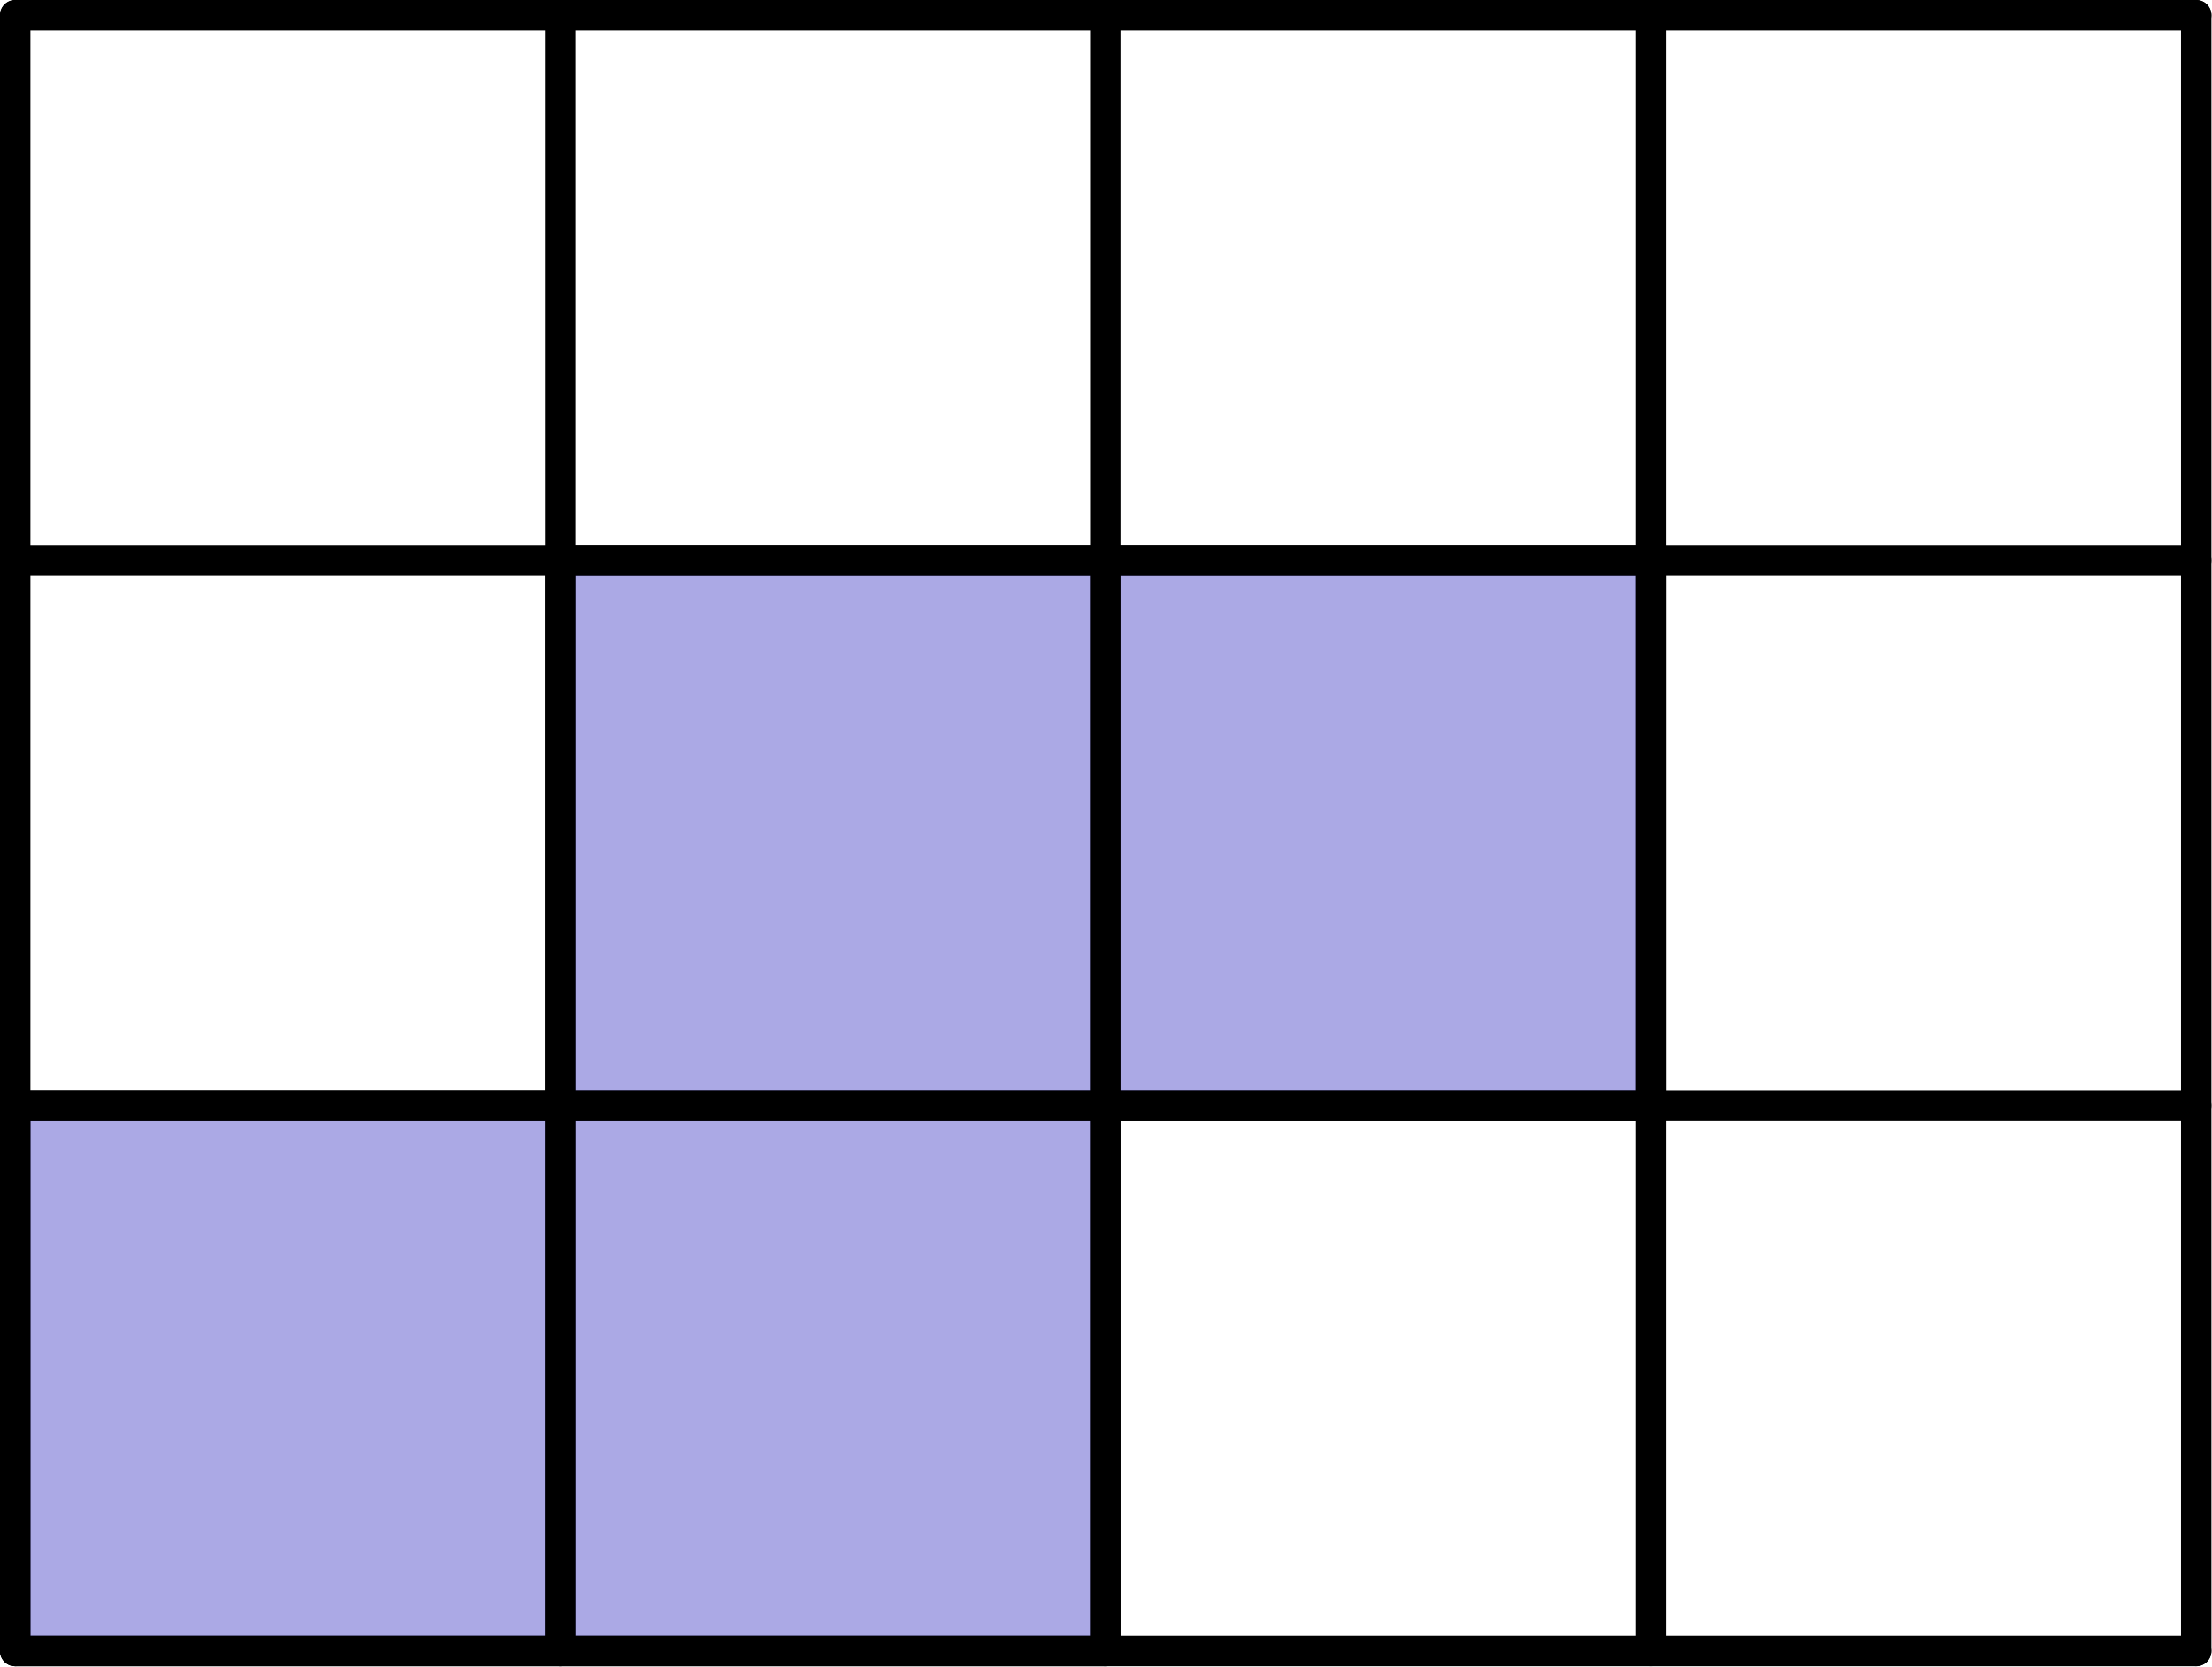
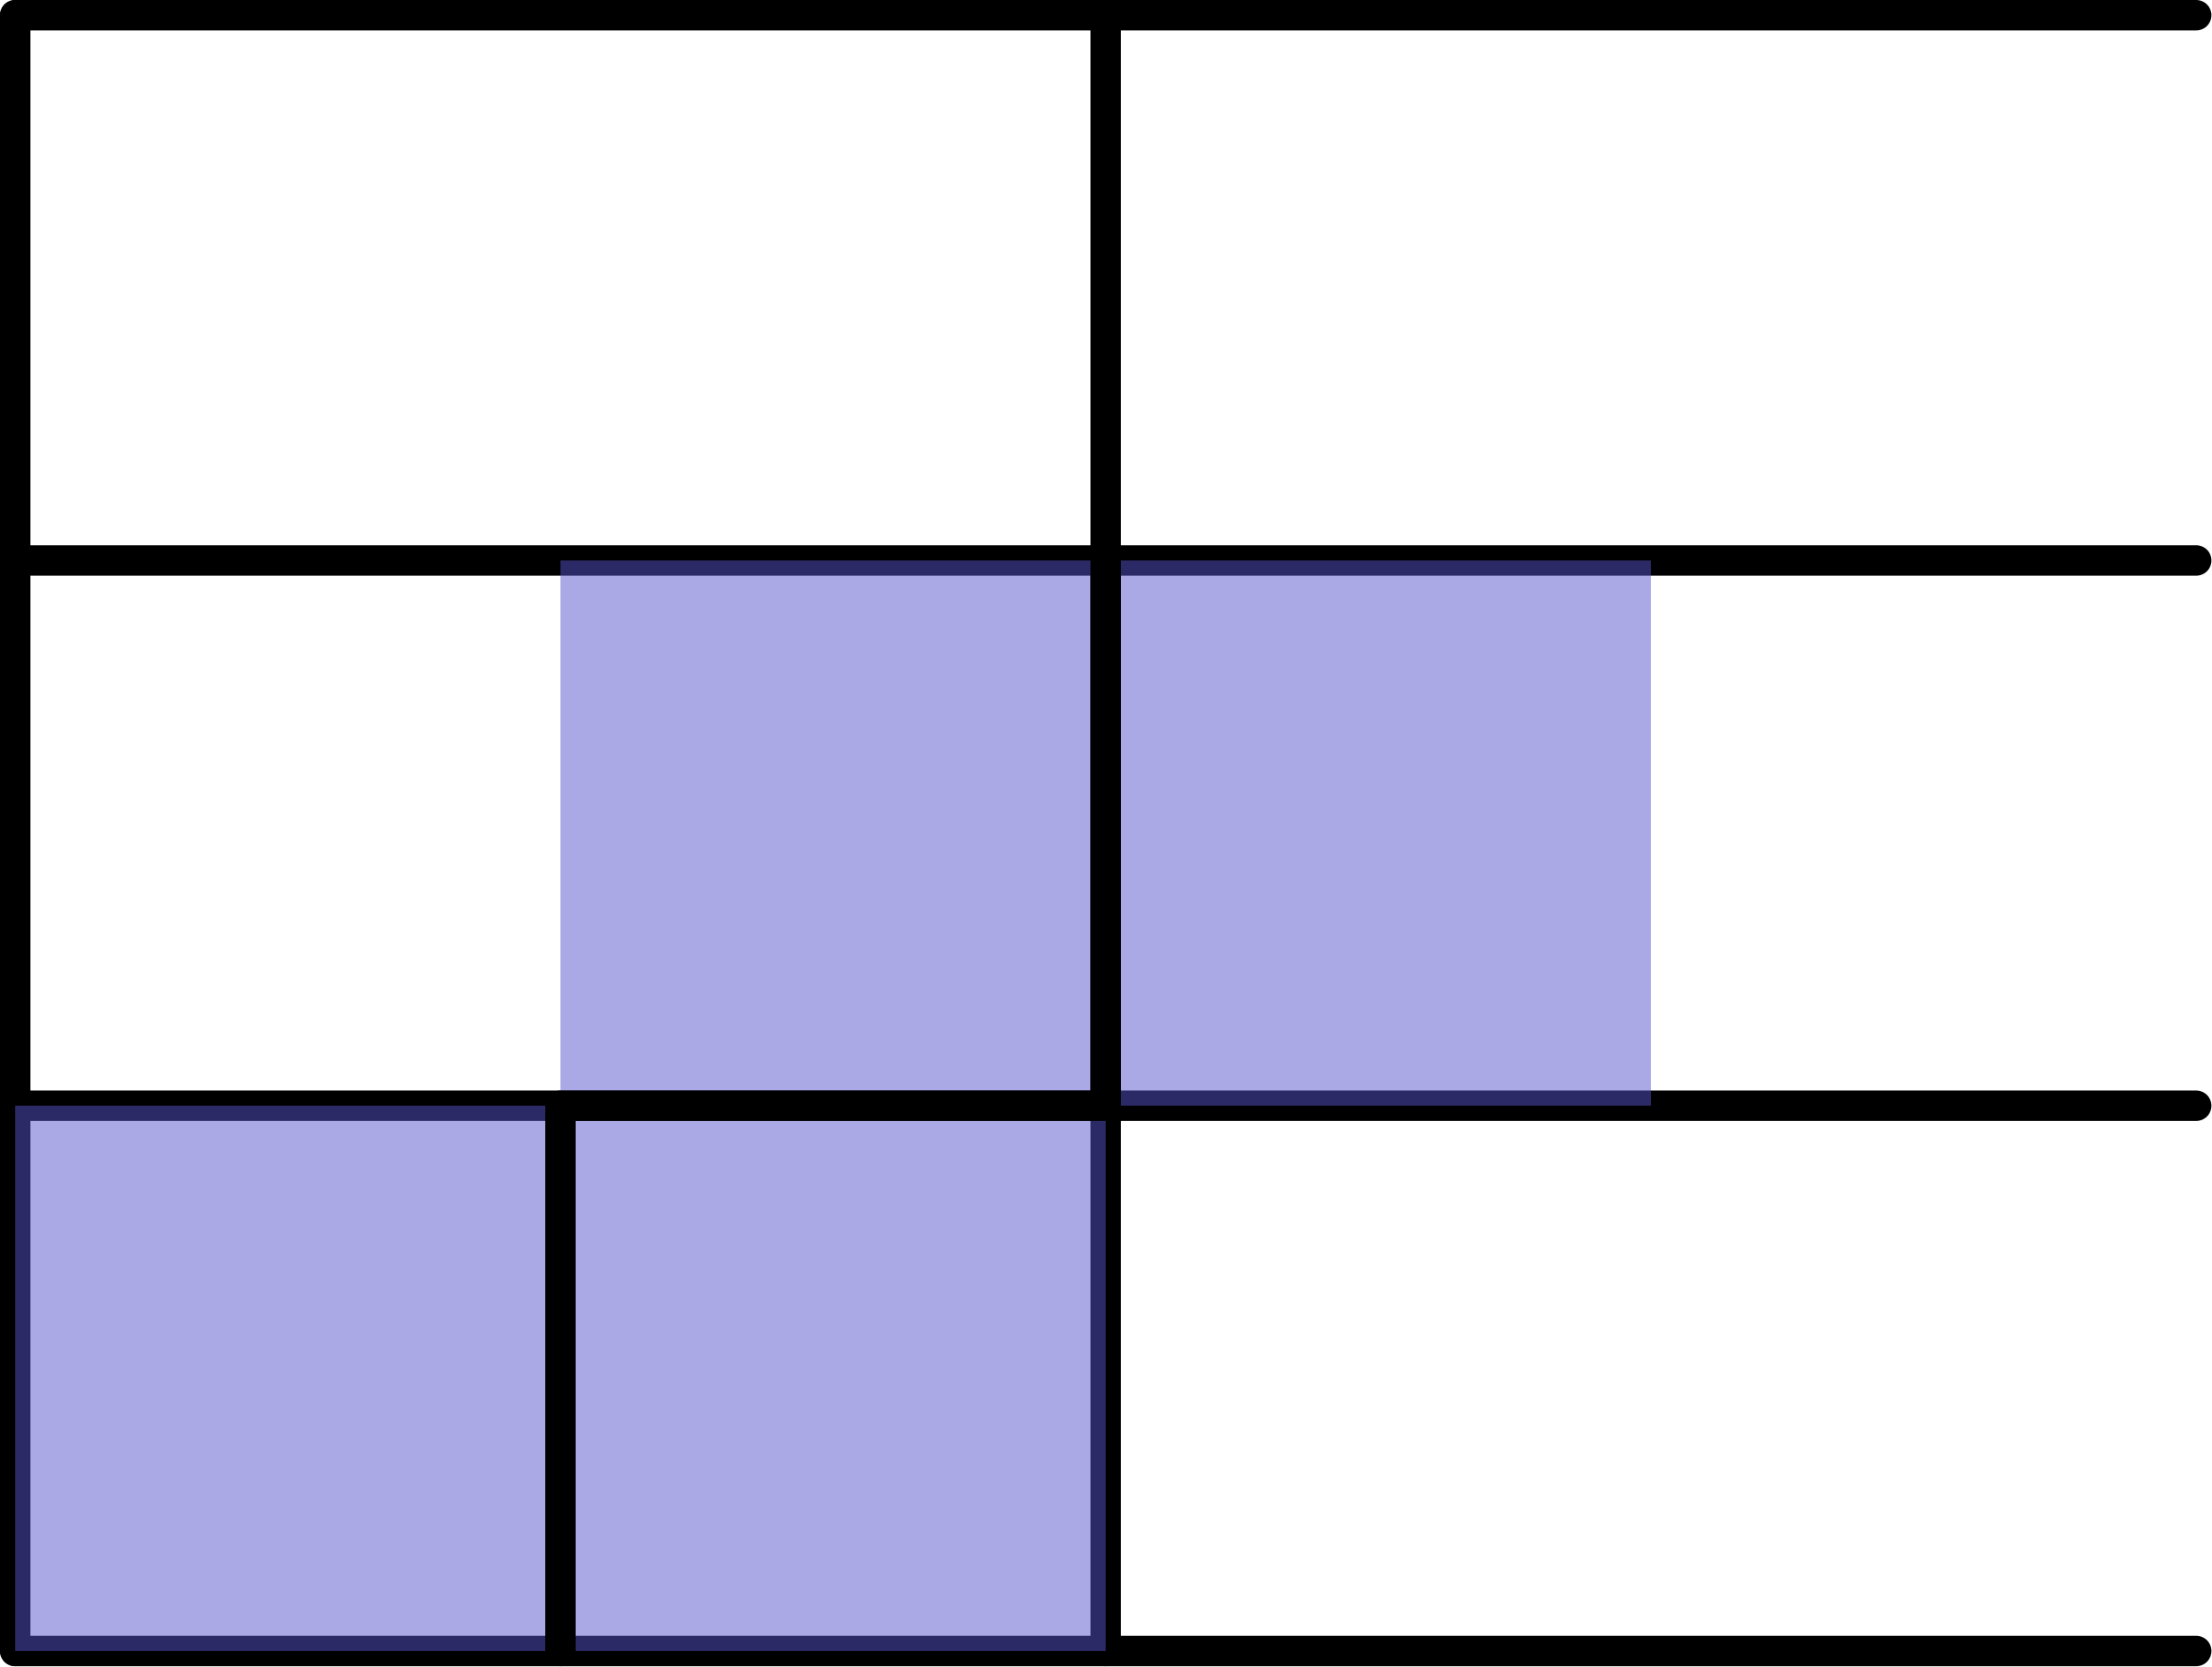
<svg xmlns="http://www.w3.org/2000/svg" version="1.1" width="72.731pt" height="54.798pt" viewBox="56.909 108.157 72.731 54.798">
  <g id="page1">
    <g transform="translate(56.909 108.157)scale(.996)">
      <path d="M.502 54.502V.502" fill="none" stroke="#000000" stroke-linecap="round" stroke-linejoin="round" stroke-miterlimit="10.037" stroke-width="1.004" />
    </g>
    <g transform="translate(56.909 108.157)scale(.996)">
-       <path d="M18.502 54.502V.502" fill="none" stroke="#000000" stroke-linecap="round" stroke-linejoin="round" stroke-miterlimit="10.037" stroke-width="1.004" />
-     </g>
+       </g>
    <g transform="translate(56.909 108.157)scale(.996)">
      <path d="M36.502 54.502V.502" fill="none" stroke="#000000" stroke-linecap="round" stroke-linejoin="round" stroke-miterlimit="10.037" stroke-width="1.004" />
    </g>
    <g transform="translate(56.909 108.157)scale(.996)">
-       <path d="M54.502 54.502V.502" fill="none" stroke="#000000" stroke-linecap="round" stroke-linejoin="round" stroke-miterlimit="10.037" stroke-width="1.004" />
-     </g>
+       </g>
    <g transform="translate(56.909 108.157)scale(.996)">
-       <path d="M72.502 54.502V.502" fill="none" stroke="#000000" stroke-linecap="round" stroke-linejoin="round" stroke-miterlimit="10.037" stroke-width="1.004" />
-     </g>
+       </g>
    <g transform="translate(56.909 108.157)scale(.996)">
      <path d="M.502 54.502H72.502" fill="none" stroke="#000000" stroke-linecap="round" stroke-linejoin="round" stroke-miterlimit="10.037" stroke-width="1.004" />
    </g>
    <g transform="translate(56.909 108.157)scale(.996)">
      <path d="M.502 36.502H72.502" fill="none" stroke="#000000" stroke-linecap="round" stroke-linejoin="round" stroke-miterlimit="10.037" stroke-width="1.004" />
    </g>
    <g transform="translate(56.909 108.157)scale(.996)">
      <path d="M.502 18.502H72.502" fill="none" stroke="#000000" stroke-linecap="round" stroke-linejoin="round" stroke-miterlimit="10.037" stroke-width="1.004" />
    </g>
    <g transform="translate(56.909 108.157)scale(.996)">
      <path d="M.502 .502H72.502" fill="none" stroke="#000000" stroke-linecap="round" stroke-linejoin="round" stroke-miterlimit="10.037" stroke-width="1.004" />
    </g>
    <g transform="translate(56.909 108.157)scale(.996)">
      <path d="M.502 54.502H36.502V36.502H54.502V18.502H18.502V36.502H.502V54.502Z" fill="#5854cc" opacity="0.5" />
    </g>
    <g transform="translate(56.909 108.157)scale(.996)">
-       <path d="M.502 54.502H36.502V36.502H54.502V18.502H18.502V36.502H.502V54.502Z" fill="none" stroke="#000000" stroke-linecap="round" stroke-linejoin="round" stroke-miterlimit="10.037" stroke-width="1.004" />
-     </g>
+       </g>
    <g transform="translate(56.909 108.157)scale(.996)">
      <path d="M18.502 54.502V36.502H36.502V18.502" fill="none" stroke="#000000" stroke-linecap="round" stroke-linejoin="round" stroke-miterlimit="10.037" stroke-width="1.004" />
    </g>
  </g>
</svg>